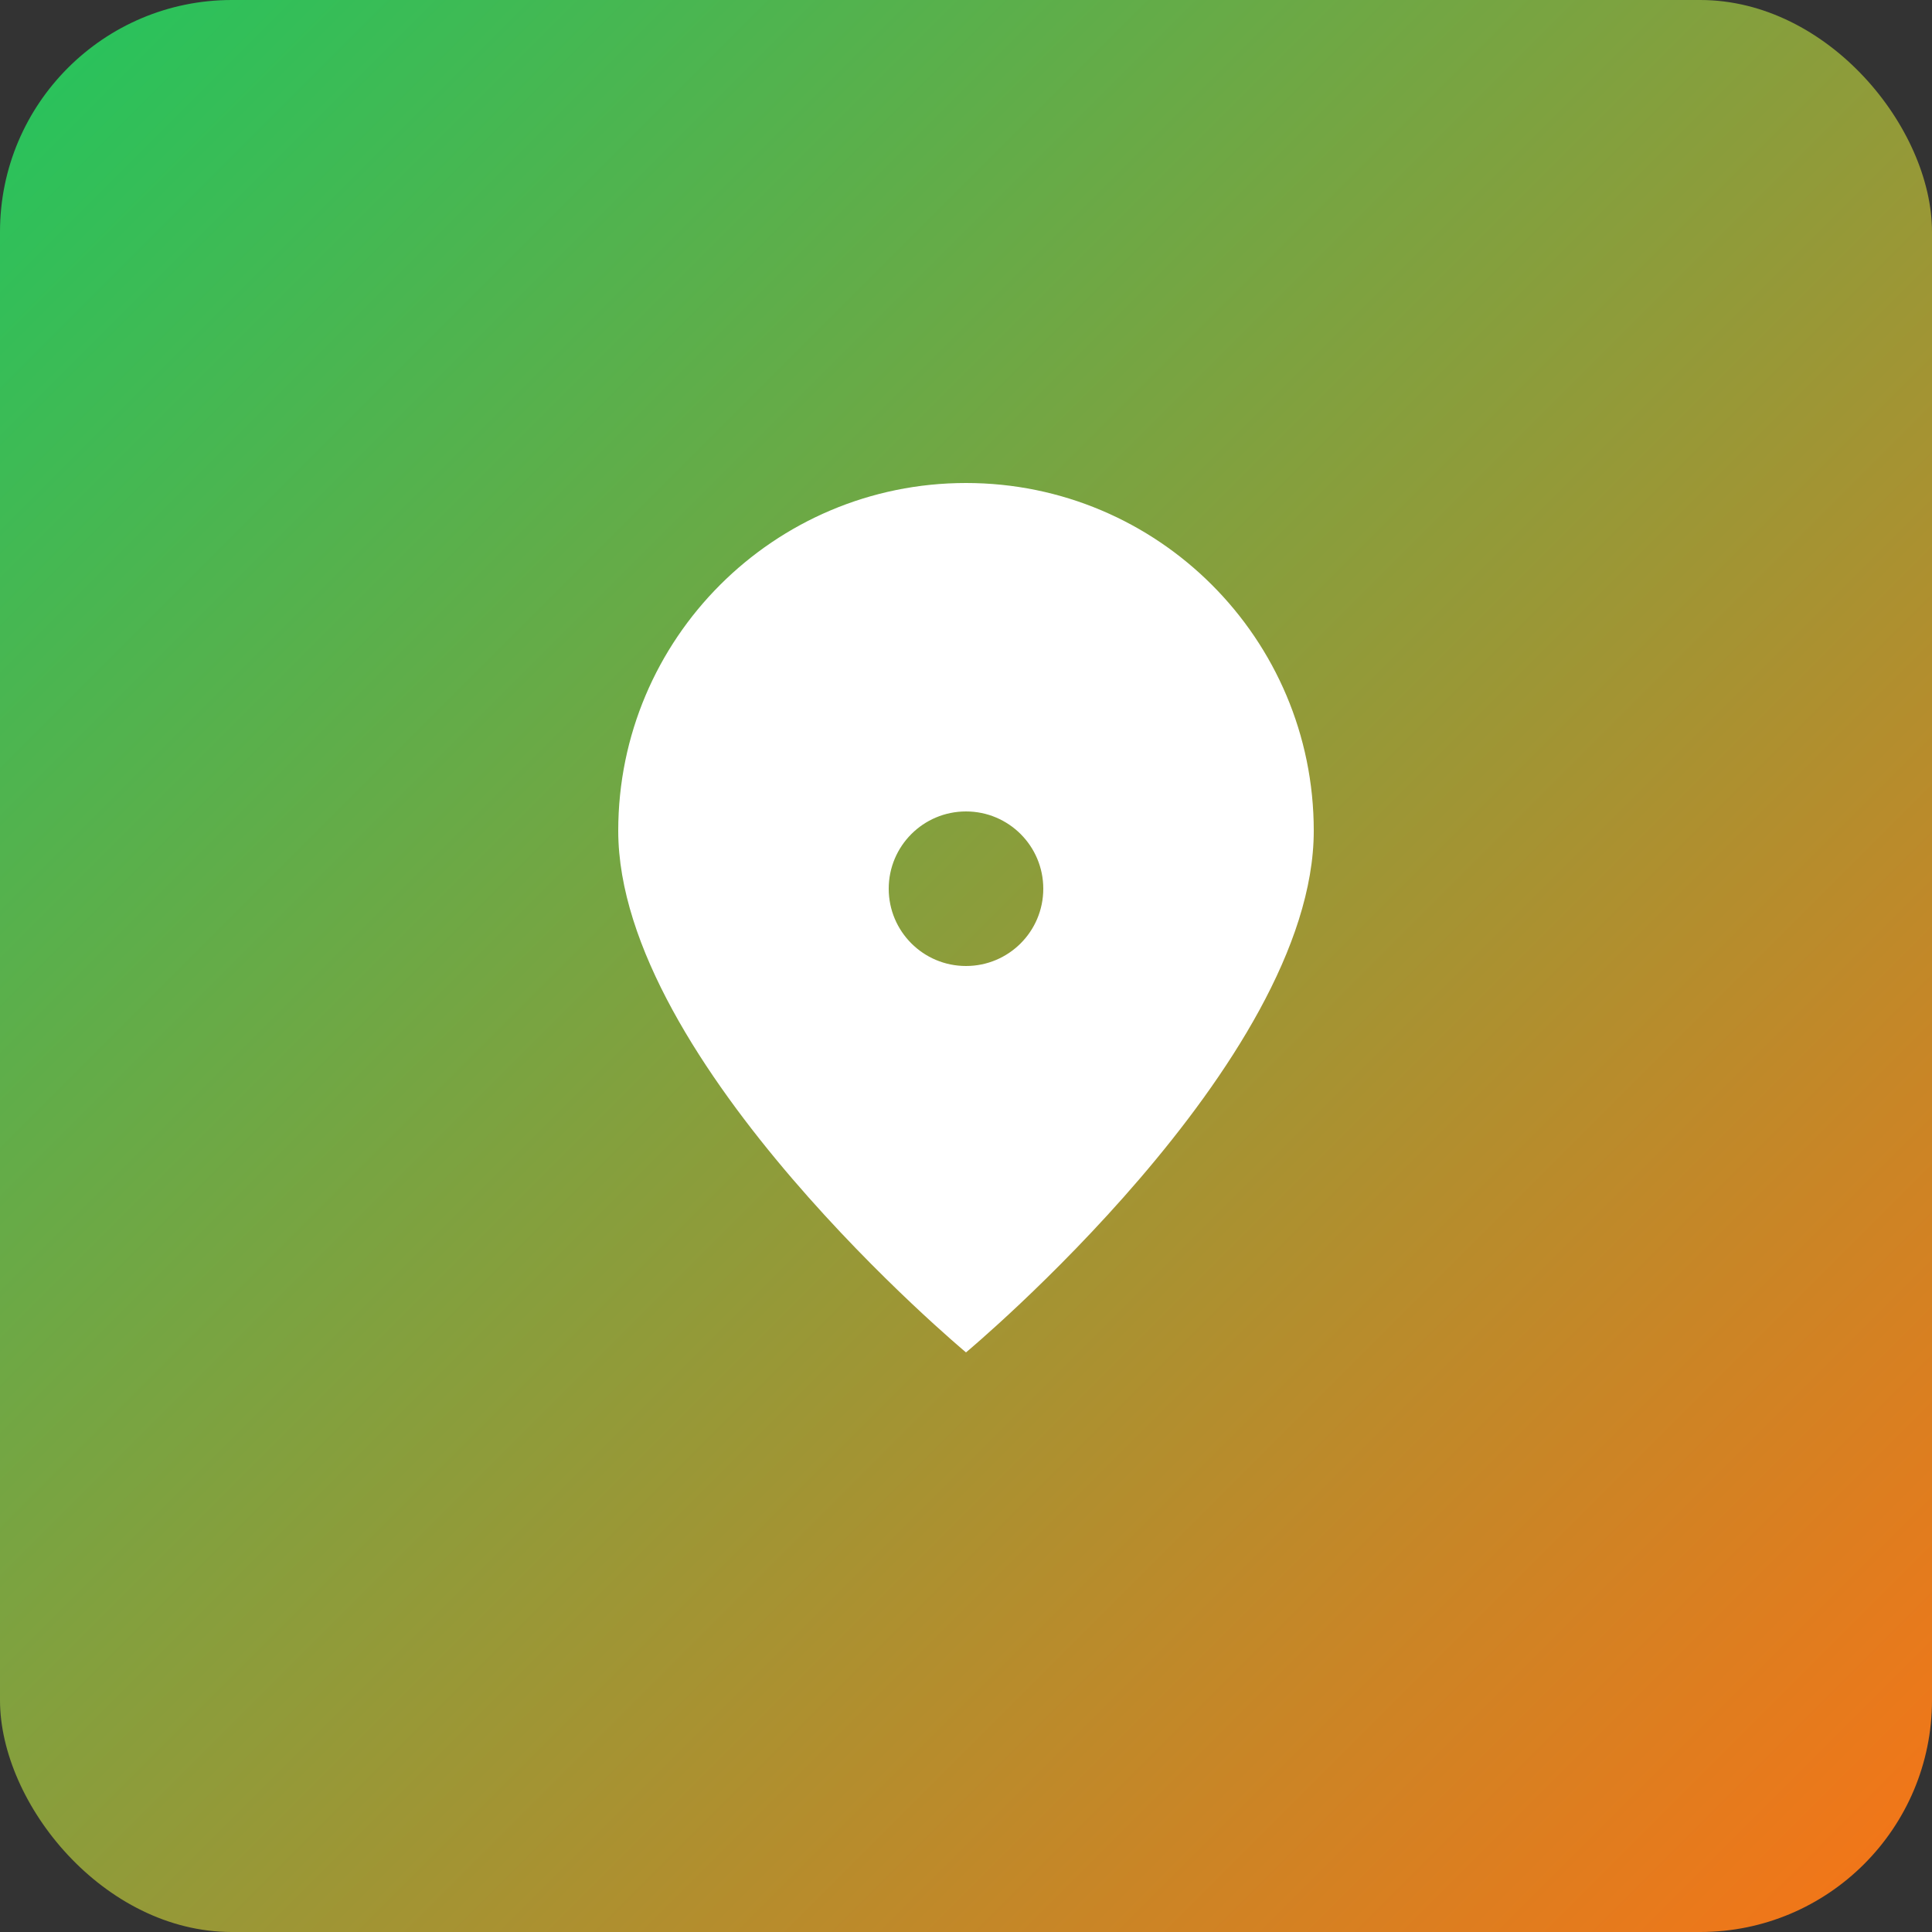
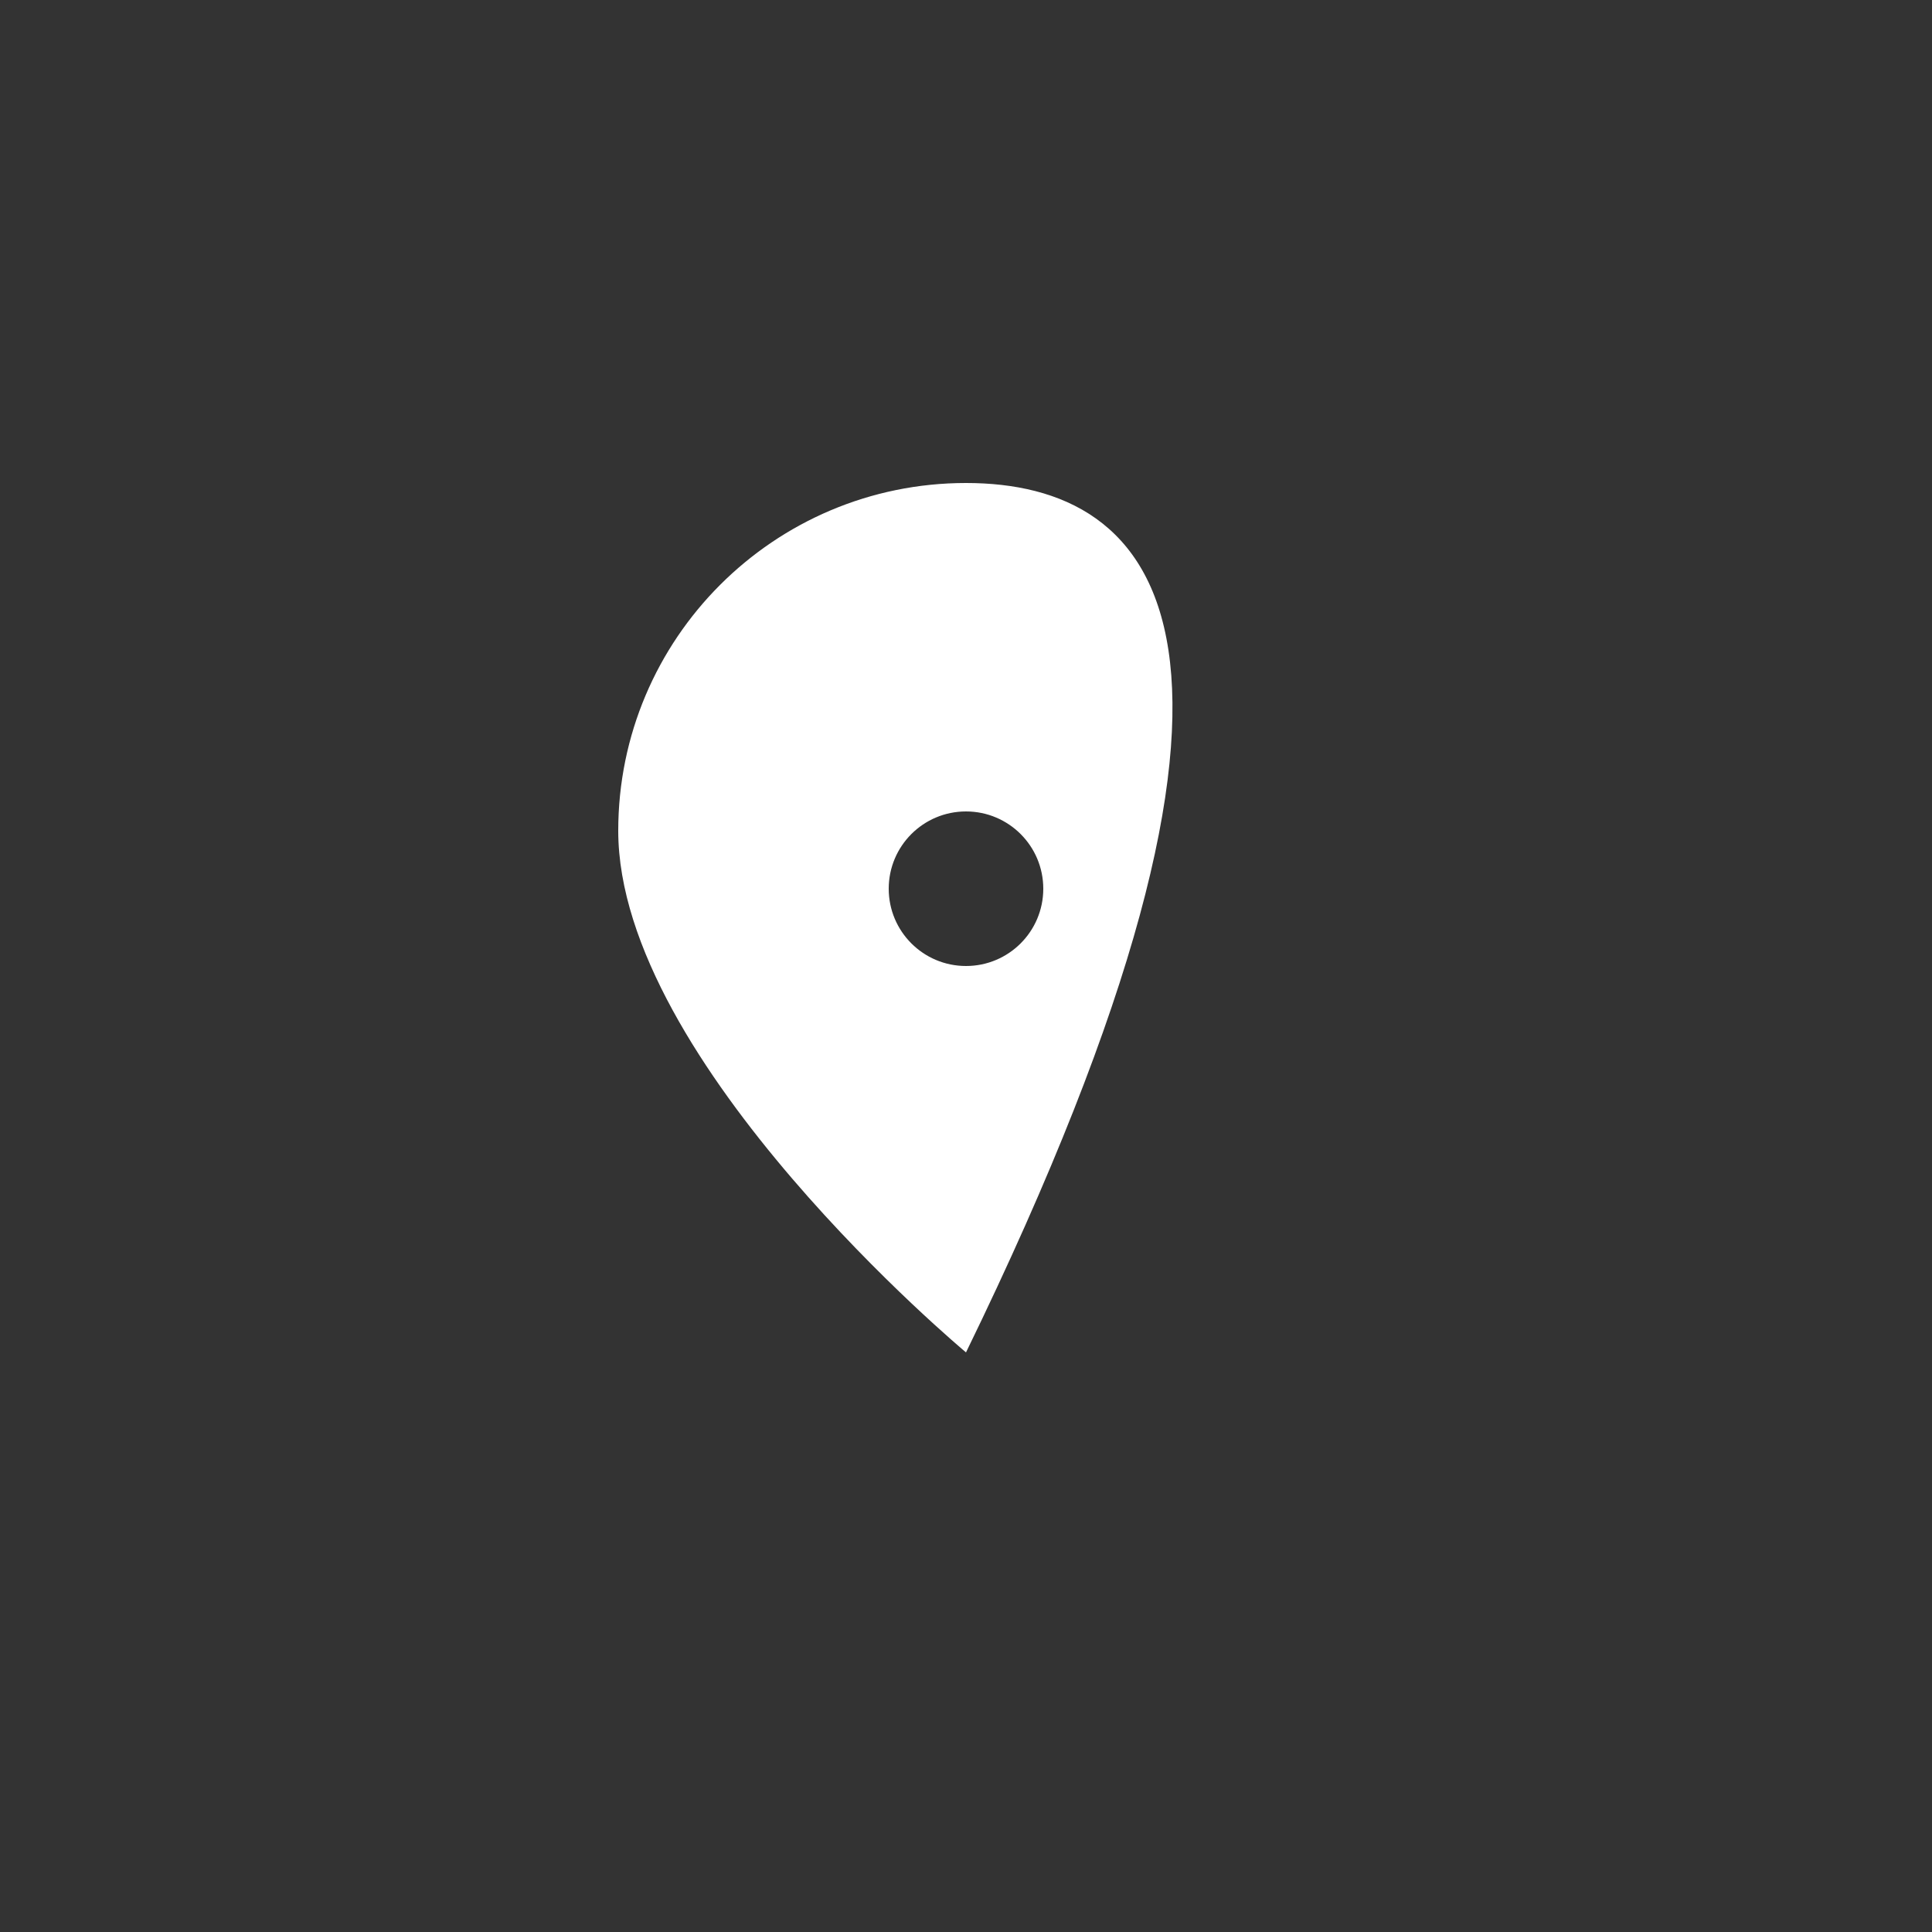
<svg xmlns="http://www.w3.org/2000/svg" viewBox="0 0 100 100">
  <rect x="0" y="0" width="100" height="100" fill="#333333" stroke="none" />
  <defs>
    <linearGradient id="gradient" x1="0%" y1="0%" x2="100%" y2="100%">
      <stop offset="0%" style="stop-color:#22c55e;stop-opacity:1" />
      <stop offset="100%" style="stop-color:#f97316;stop-opacity:1" />
    </linearGradient>
  </defs>
-   <rect width="100" height="100" rx="12" fill="url(#gradient)" />
-   <path d="M50 25C40.06 25 32 33.06 32 43C32 55 50 70 50 70C50 70 68 55 68 43C68 33.06 59.94 25 50 25ZM50 50C47.79 50 46 48.21 46 46C46 43.79 47.79 42 50 42C52.21 42 54 43.79 54 46C54 48.21 52.21 50 50 50Z" fill="white" />
+   <path d="M50 25C40.06 25 32 33.06 32 43C32 55 50 70 50 70C68 33.06 59.94 25 50 25ZM50 50C47.79 50 46 48.21 46 46C46 43.79 47.79 42 50 42C52.21 42 54 43.79 54 46C54 48.21 52.21 50 50 50Z" fill="white" />
</svg>